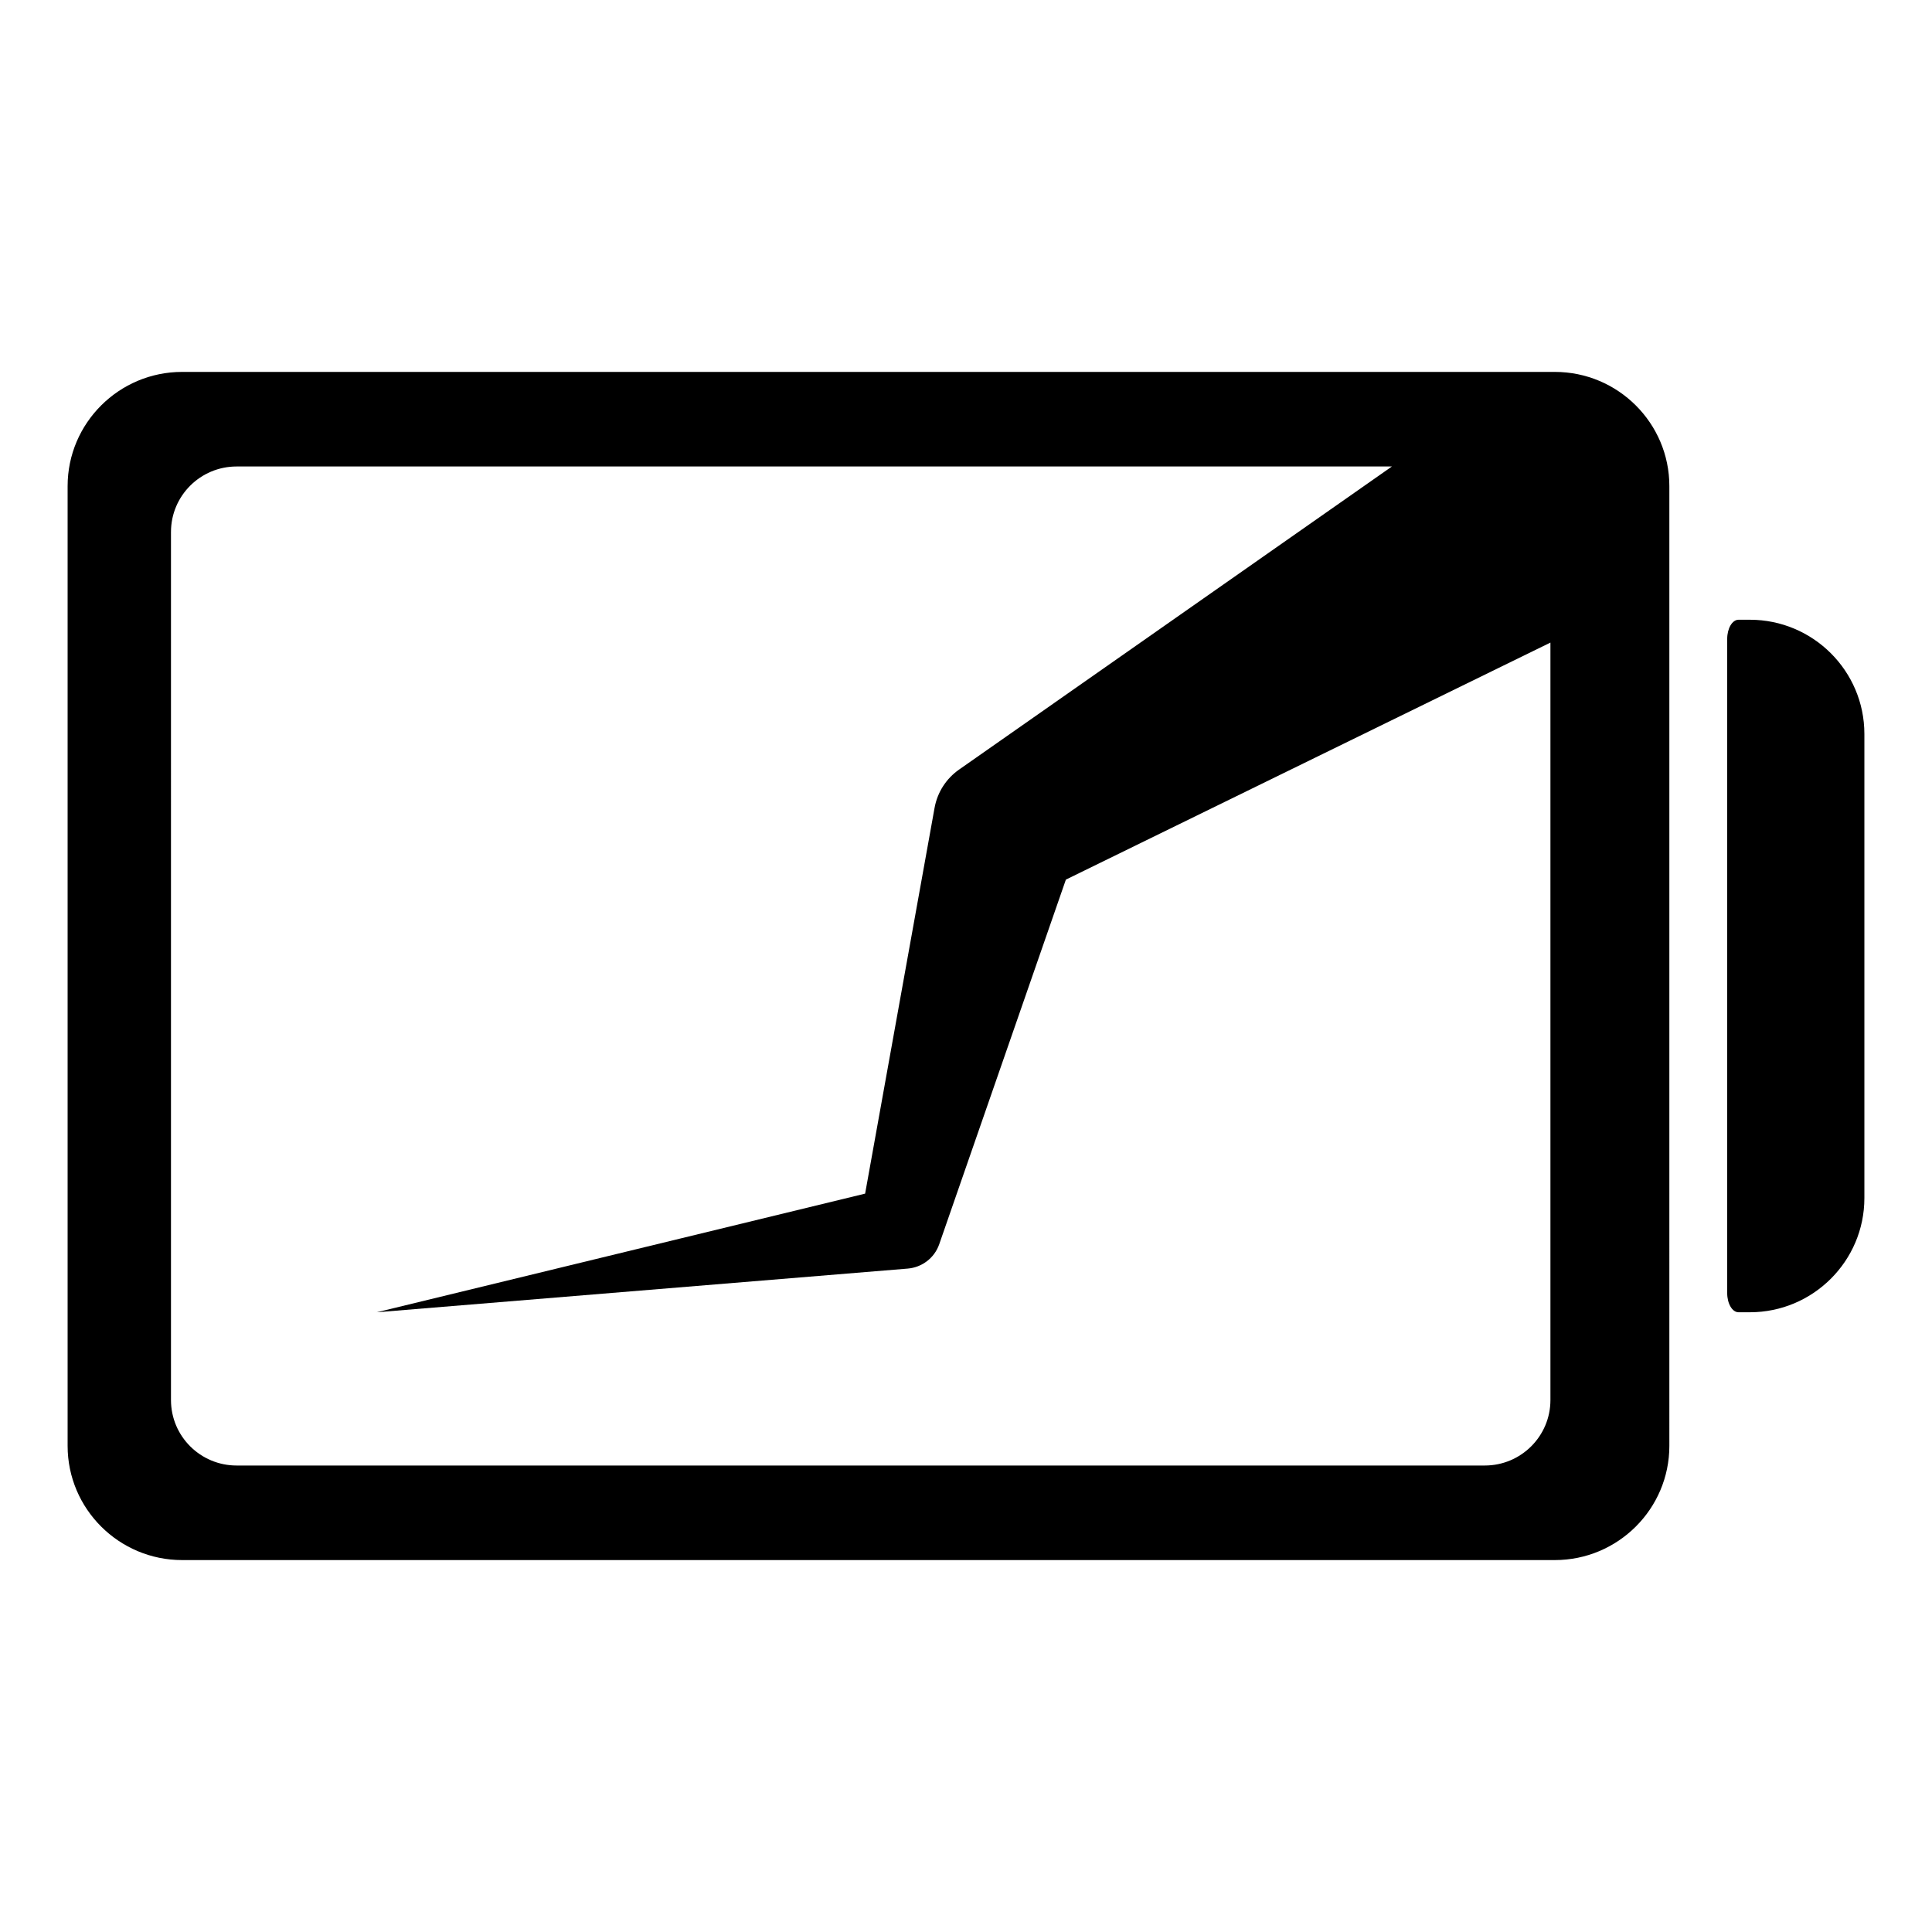
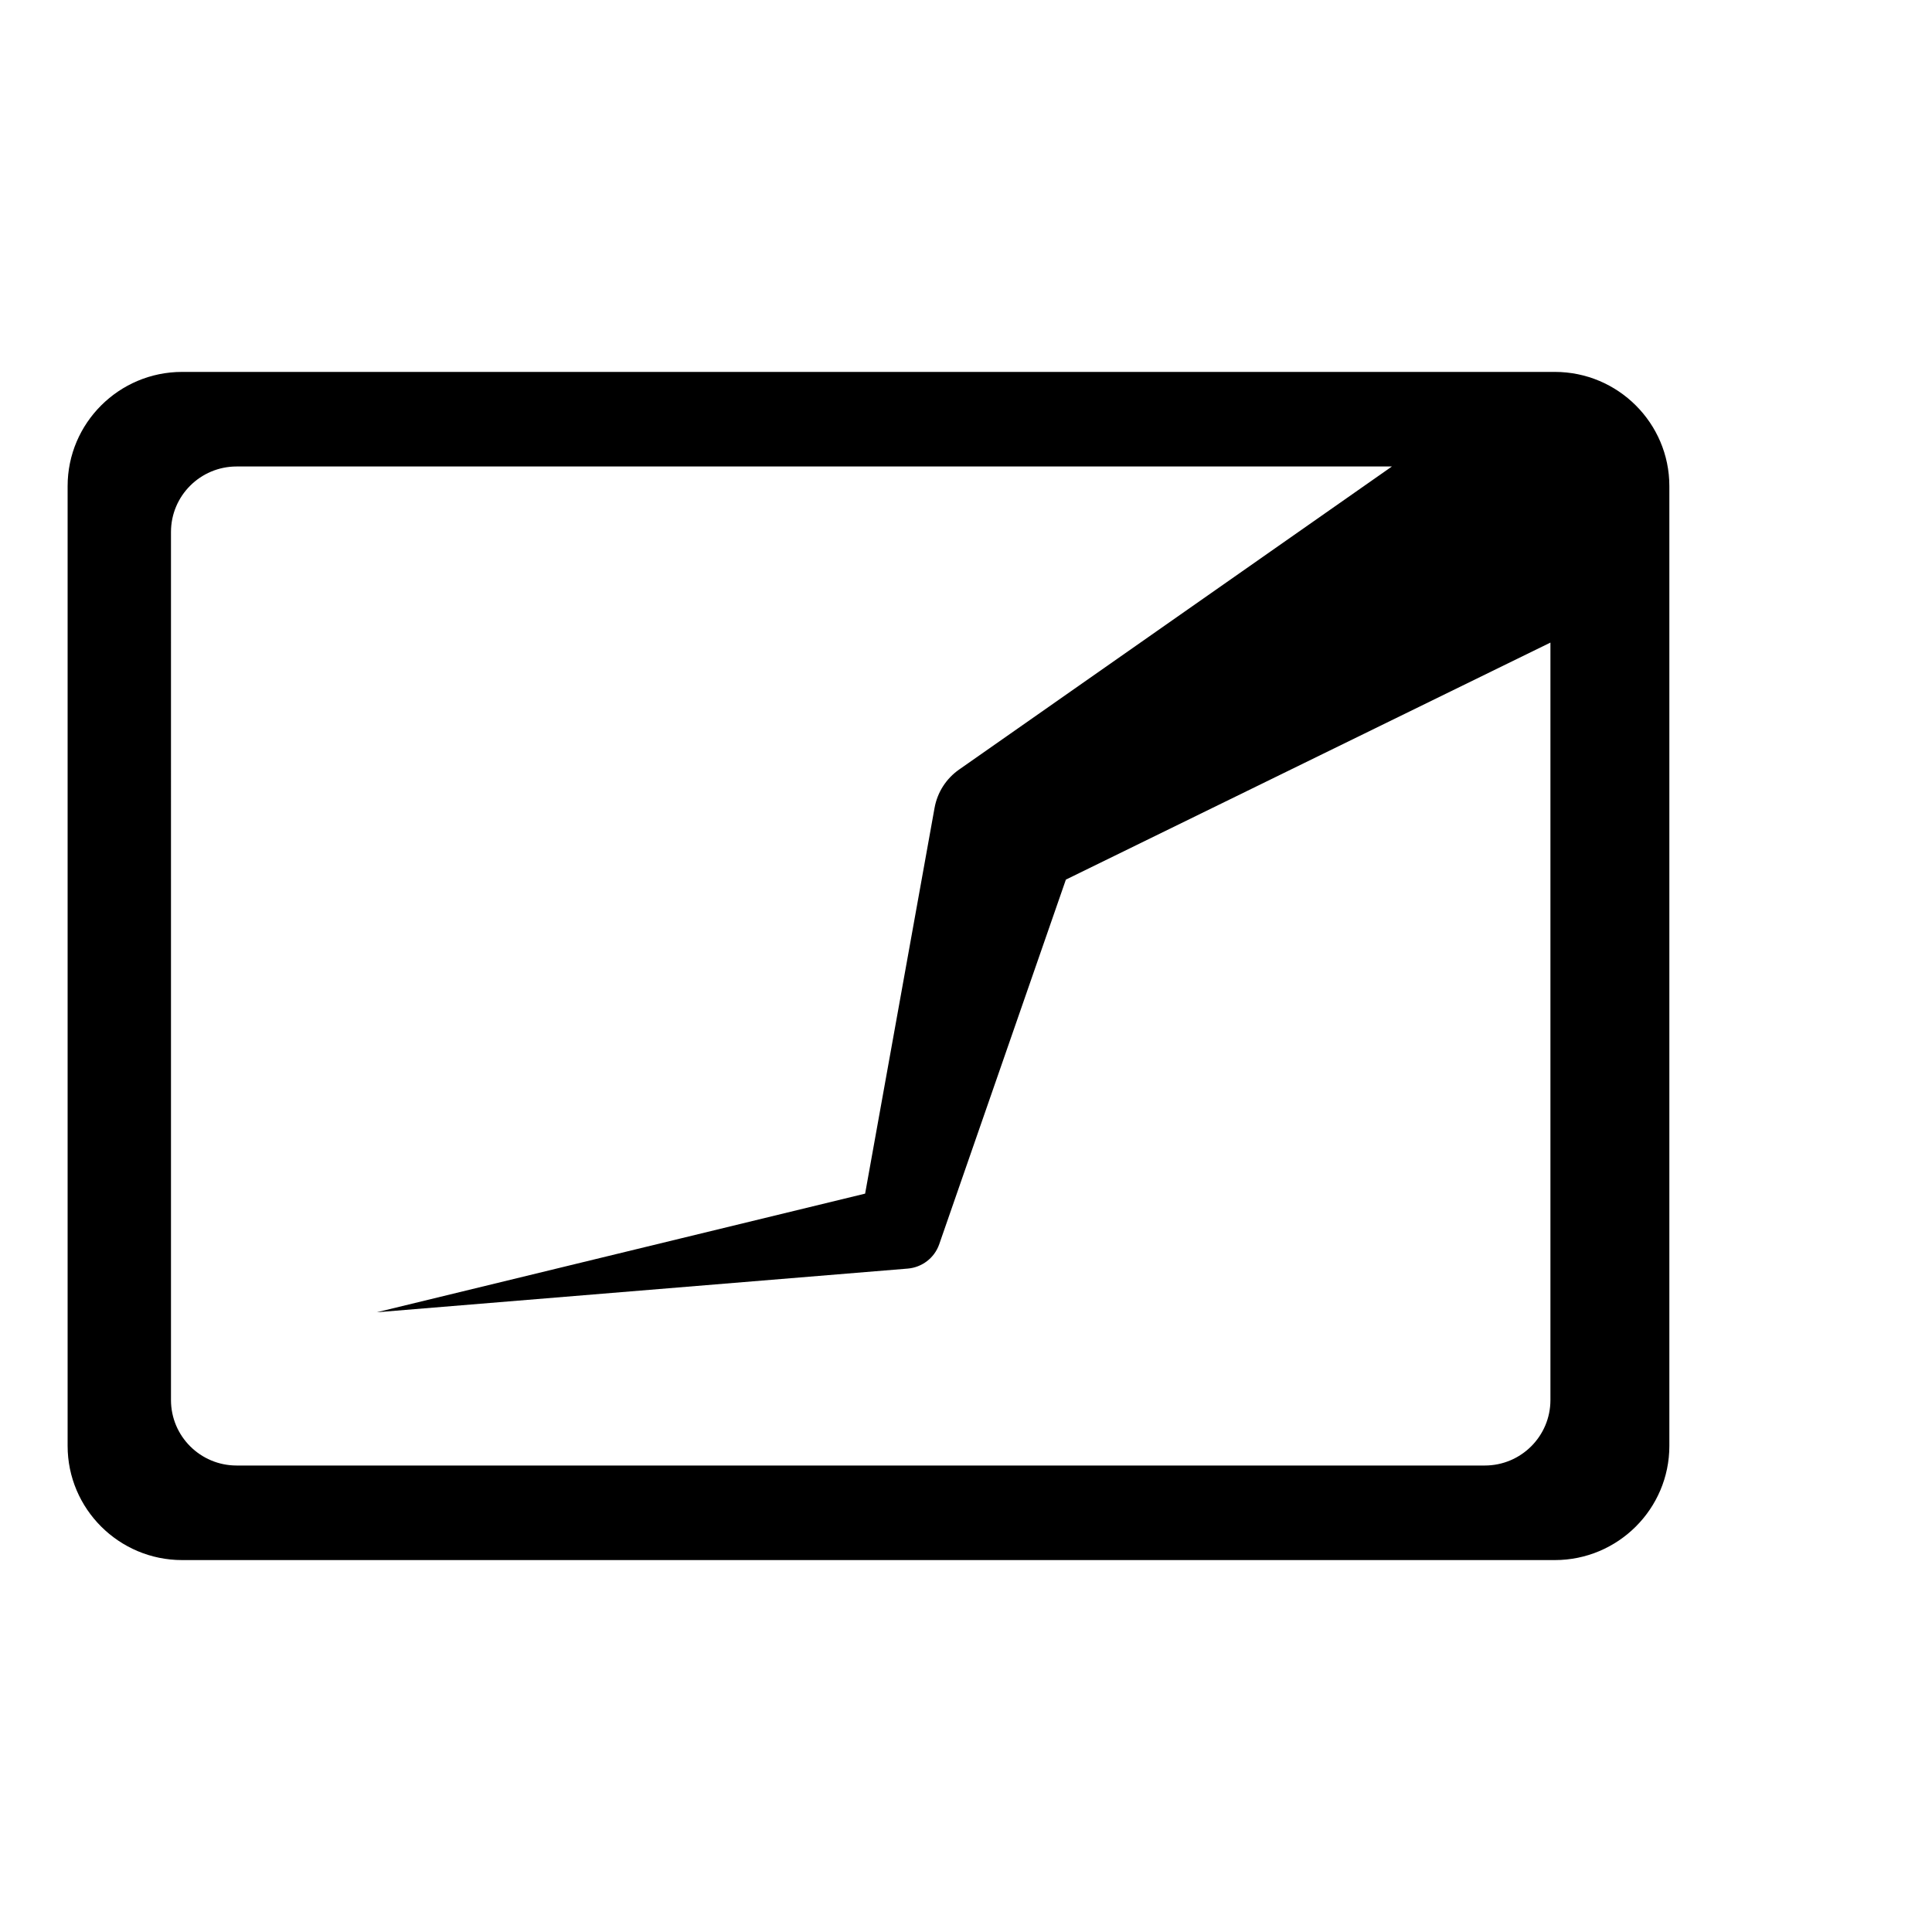
<svg xmlns="http://www.w3.org/2000/svg" version="1.1" id="Capa_1" x="0px" y="0px" viewBox="0 0 200 200" style="enable-background:new 0 0 200 200;" xml:space="preserve">
  <g>
    <path d="M160.957,38.5H18.853C12.317,38.5,7,43.803,7,50.321v99.357c0,6.518,5.317,11.821,11.853,11.821h142.104   c6.536,0,11.854-5.303,11.854-11.821V50.321C172.811,43.803,167.493,38.5,160.957,38.5z M160.5,144.93   c0,3.745-3.044,6.78-6.798,6.78l-129.204,0c-3.755,0-6.798-3.035-6.798-6.78V55.07c0-3.744,3.044-6.78,6.798-6.78h119.593   L100.264,78.98l-0.993,0.695c-1.284,0.904-2.226,2.295-2.527,3.963l-7.187,39.926L39,135.845l54.973-4.522   c1.442-0.121,2.752-1.069,3.257-2.524l0.22-0.635l12.89-37.107L160.5,66.52V144.93z" />
-     <path d="M181.147,64.155c0,0-0.526,0-1.174,0c-0.648,0-1.174,0.891-1.174,1.989v67.712c0,1.099,0.525,1.989,1.174,1.989h1.174   c6.536,0,11.853-5.303,11.853-11.821V75.976C193,69.458,187.683,64.155,181.147,64.155z" />
  </g>
</svg>